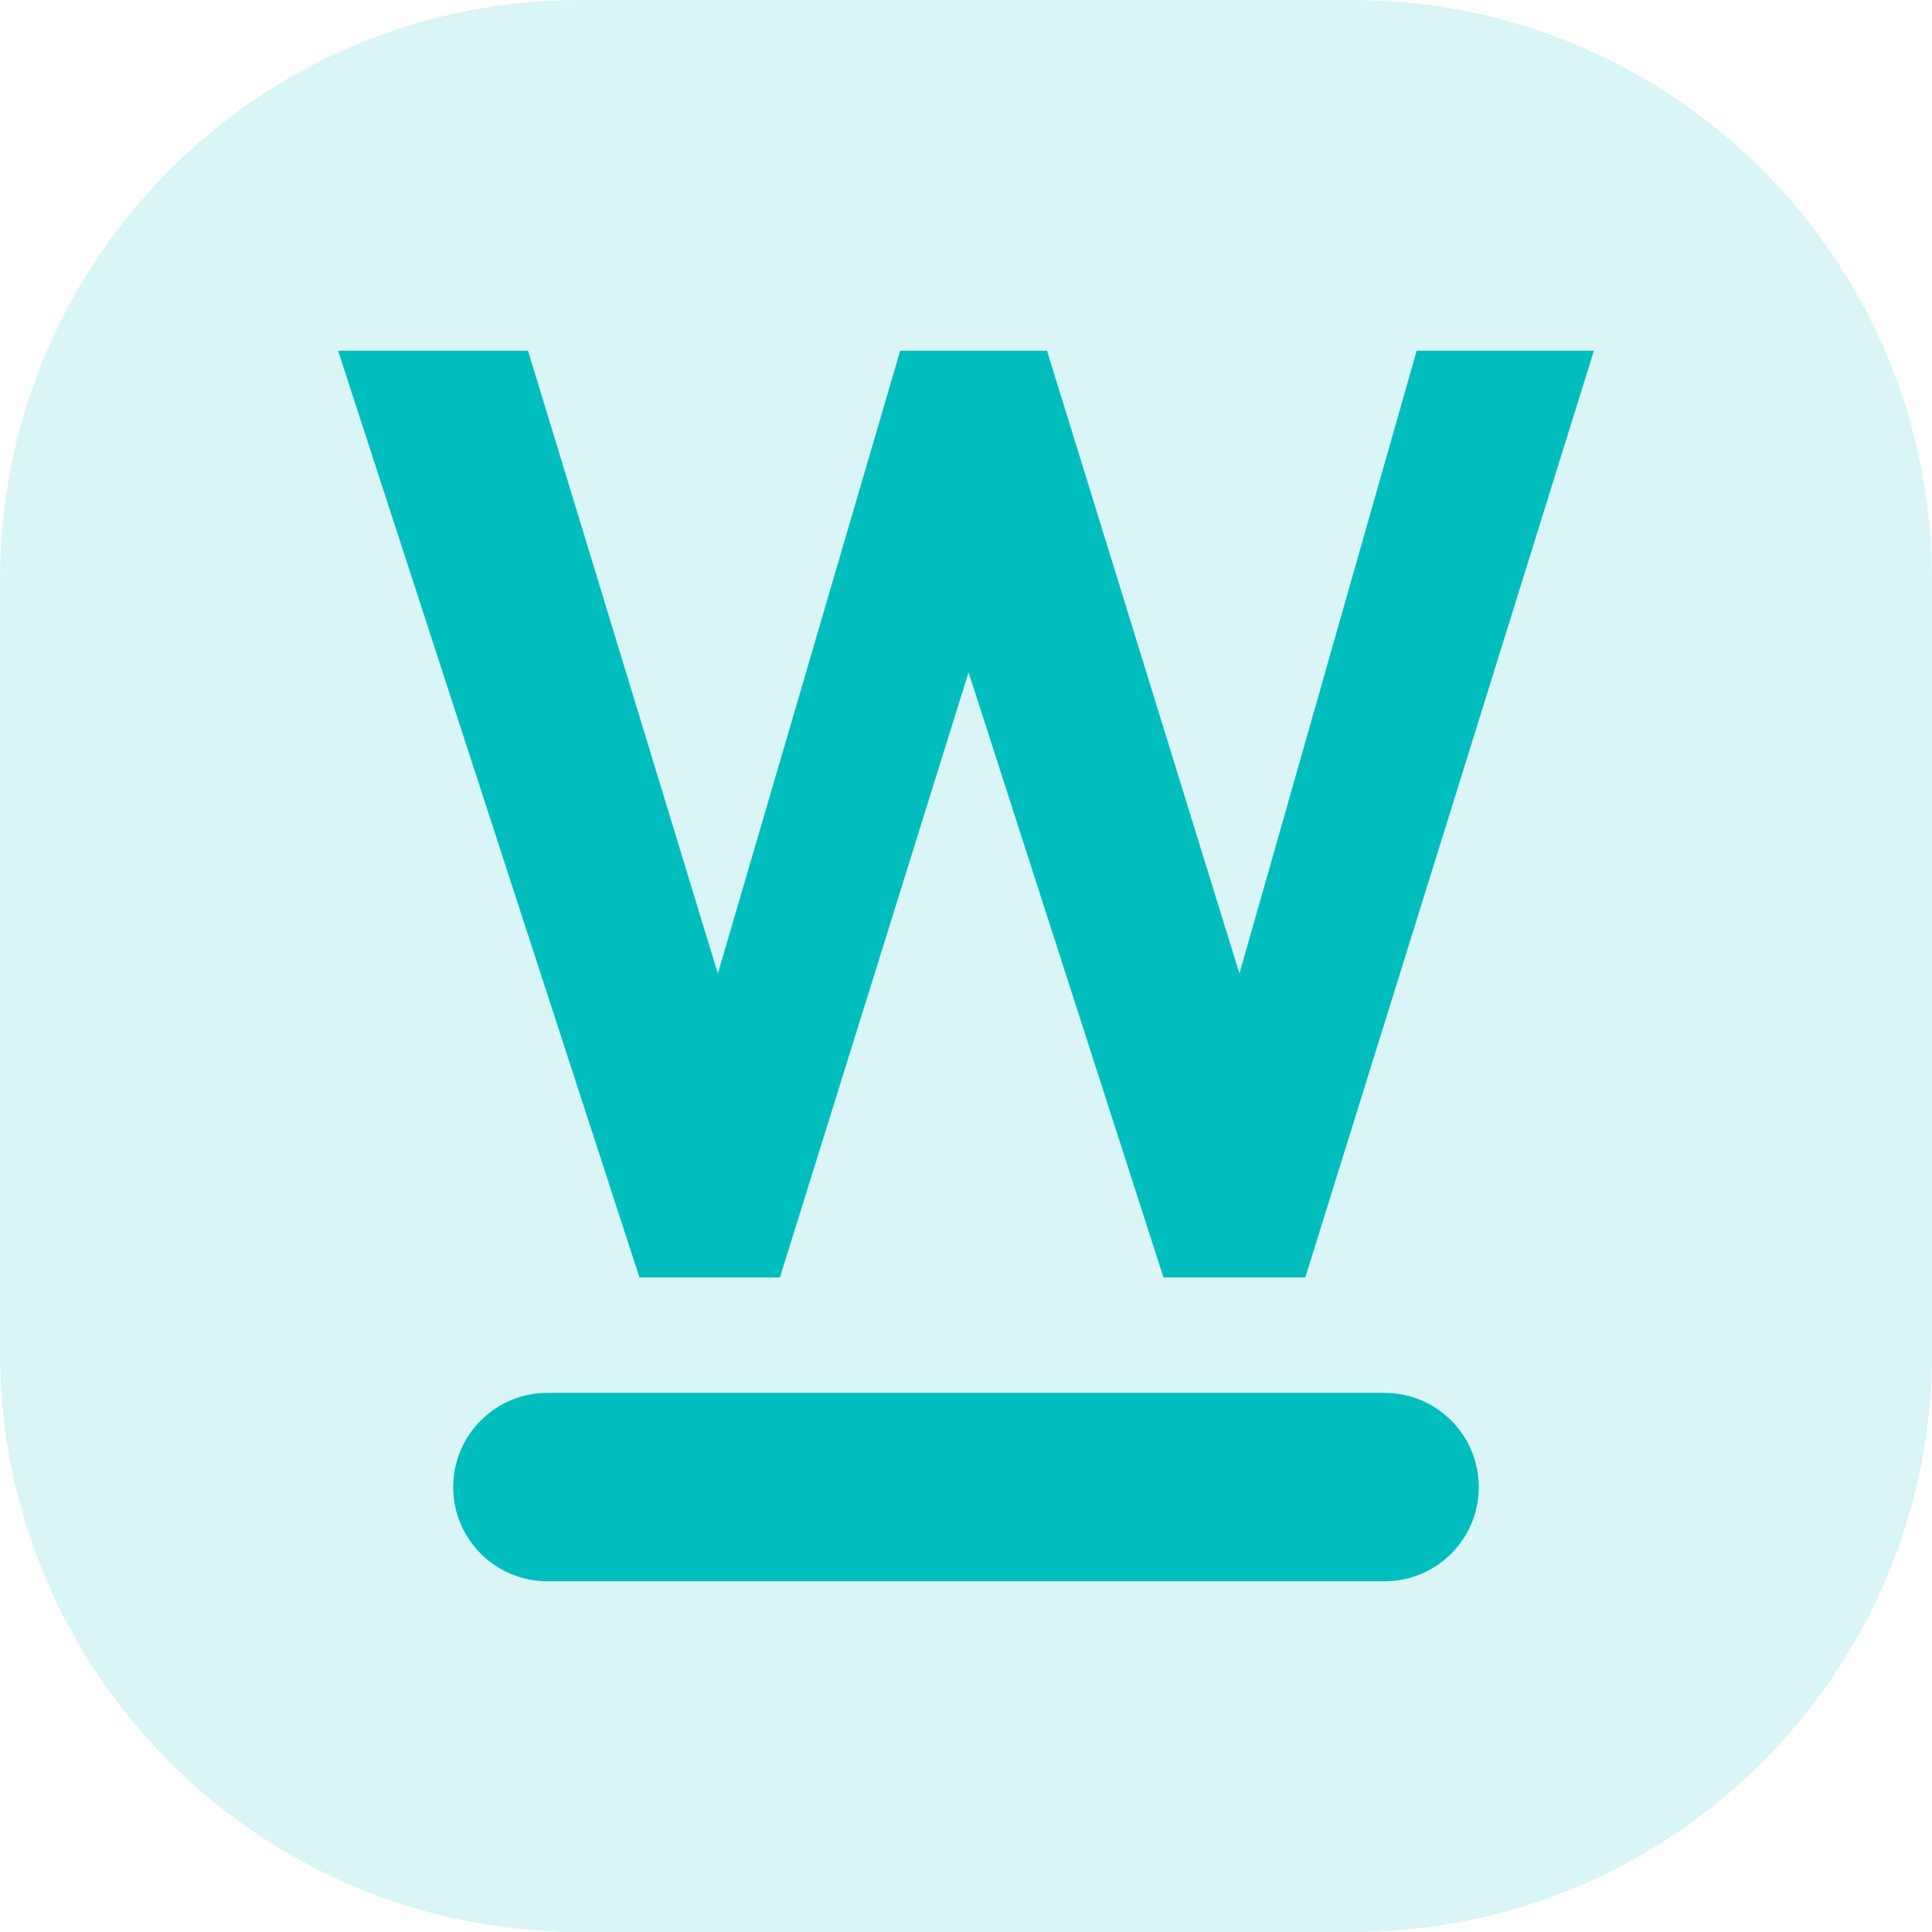
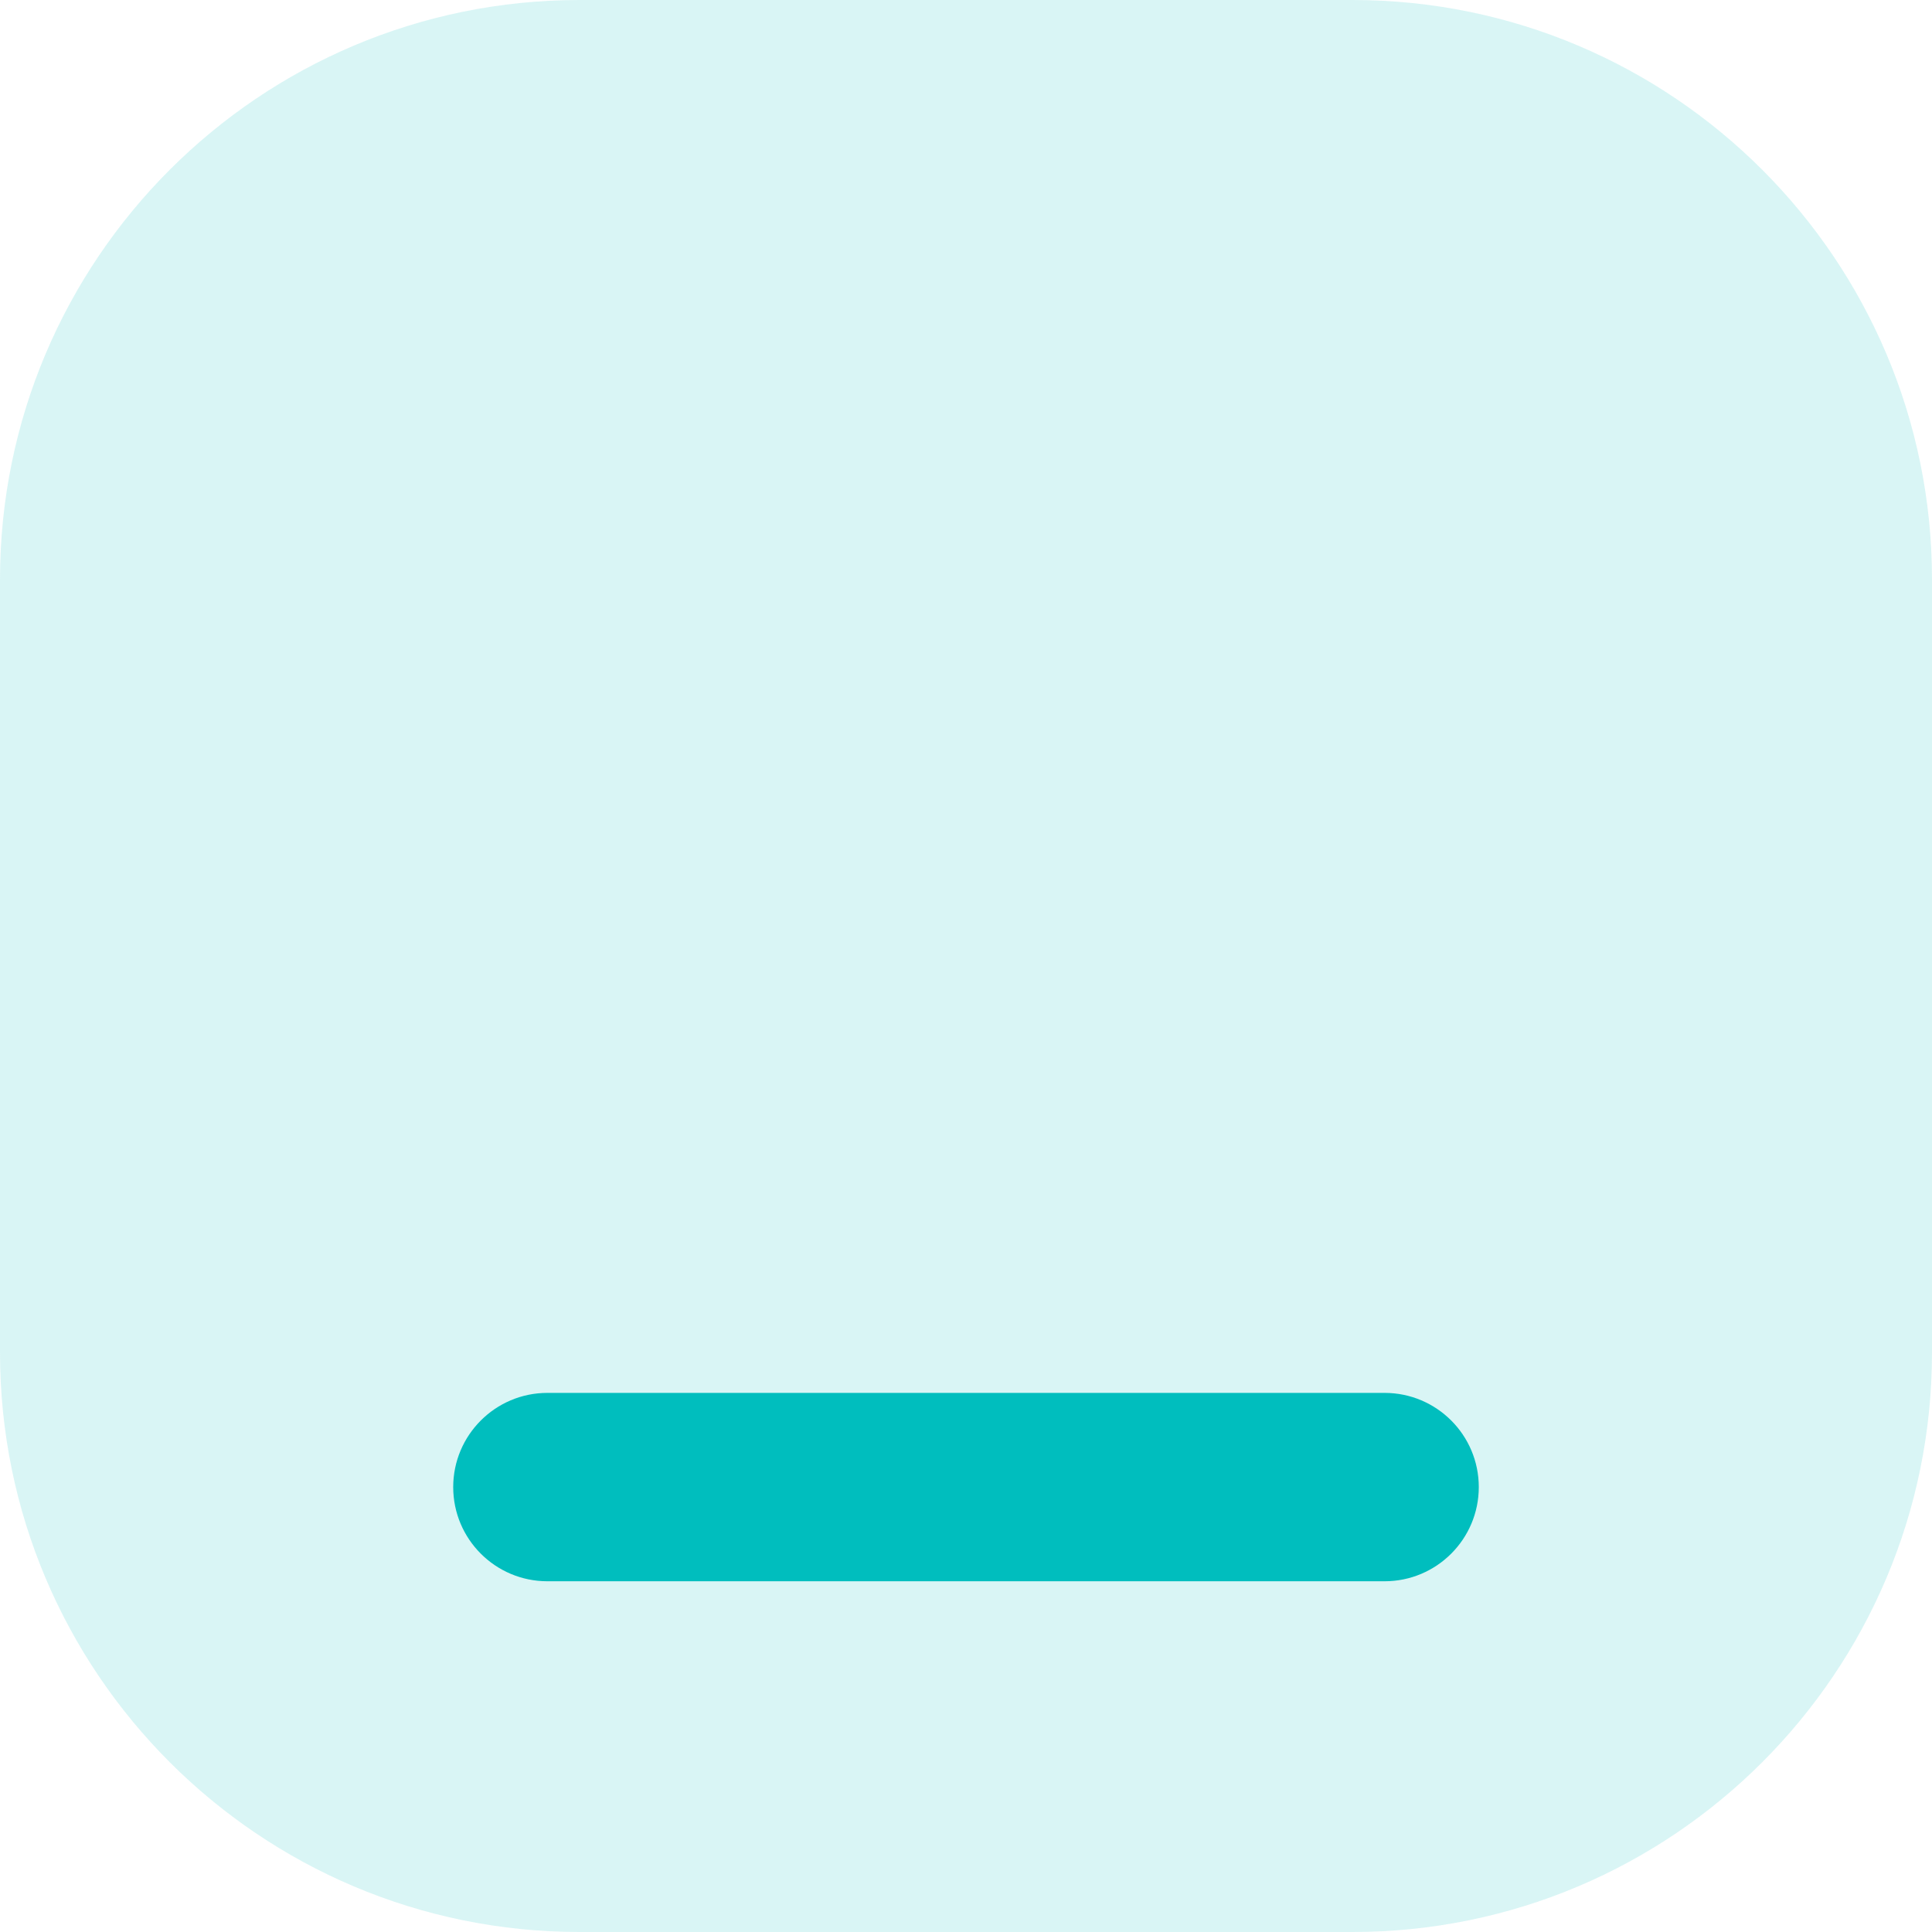
<svg xmlns="http://www.w3.org/2000/svg" version="1.1" id="图层_1" x="0px" y="0px" width="100px" height="100px" viewBox="0 0 100 100" enable-background="new 0 0 100 100" xml:space="preserve">
  <path opacity="0.15" fill="#00BEBE" d="M100,70c0,16.568-13.432,30-30,30H30C13.432,100,0,86.568,0,70V30C0,13.432,13.432,0,30,0h40  c16.568,0,30,13.432,30,30V70z" />
  <g>
    <path fill="#00BEBE" d="M71.666,72.096H28.333c-2.69,0-4.875,2.184-4.875,4.875c0,2.693,2.184,4.875,4.875,4.875h43.333   c2.692,0,4.876-2.182,4.876-4.875C76.542,74.279,74.358,72.096,71.666,72.096z" />
-     <polygon fill="#00BEBE" points="40.369,66.119 50.133,34.797 60.222,66.119 67.563,66.119 82.5,18.154 73.326,18.154    64.153,50.393 54.193,18.154 46.593,18.154 37.156,50.393 27.33,18.154 17.5,18.154 33.097,66.119  " />
  </g>
</svg>